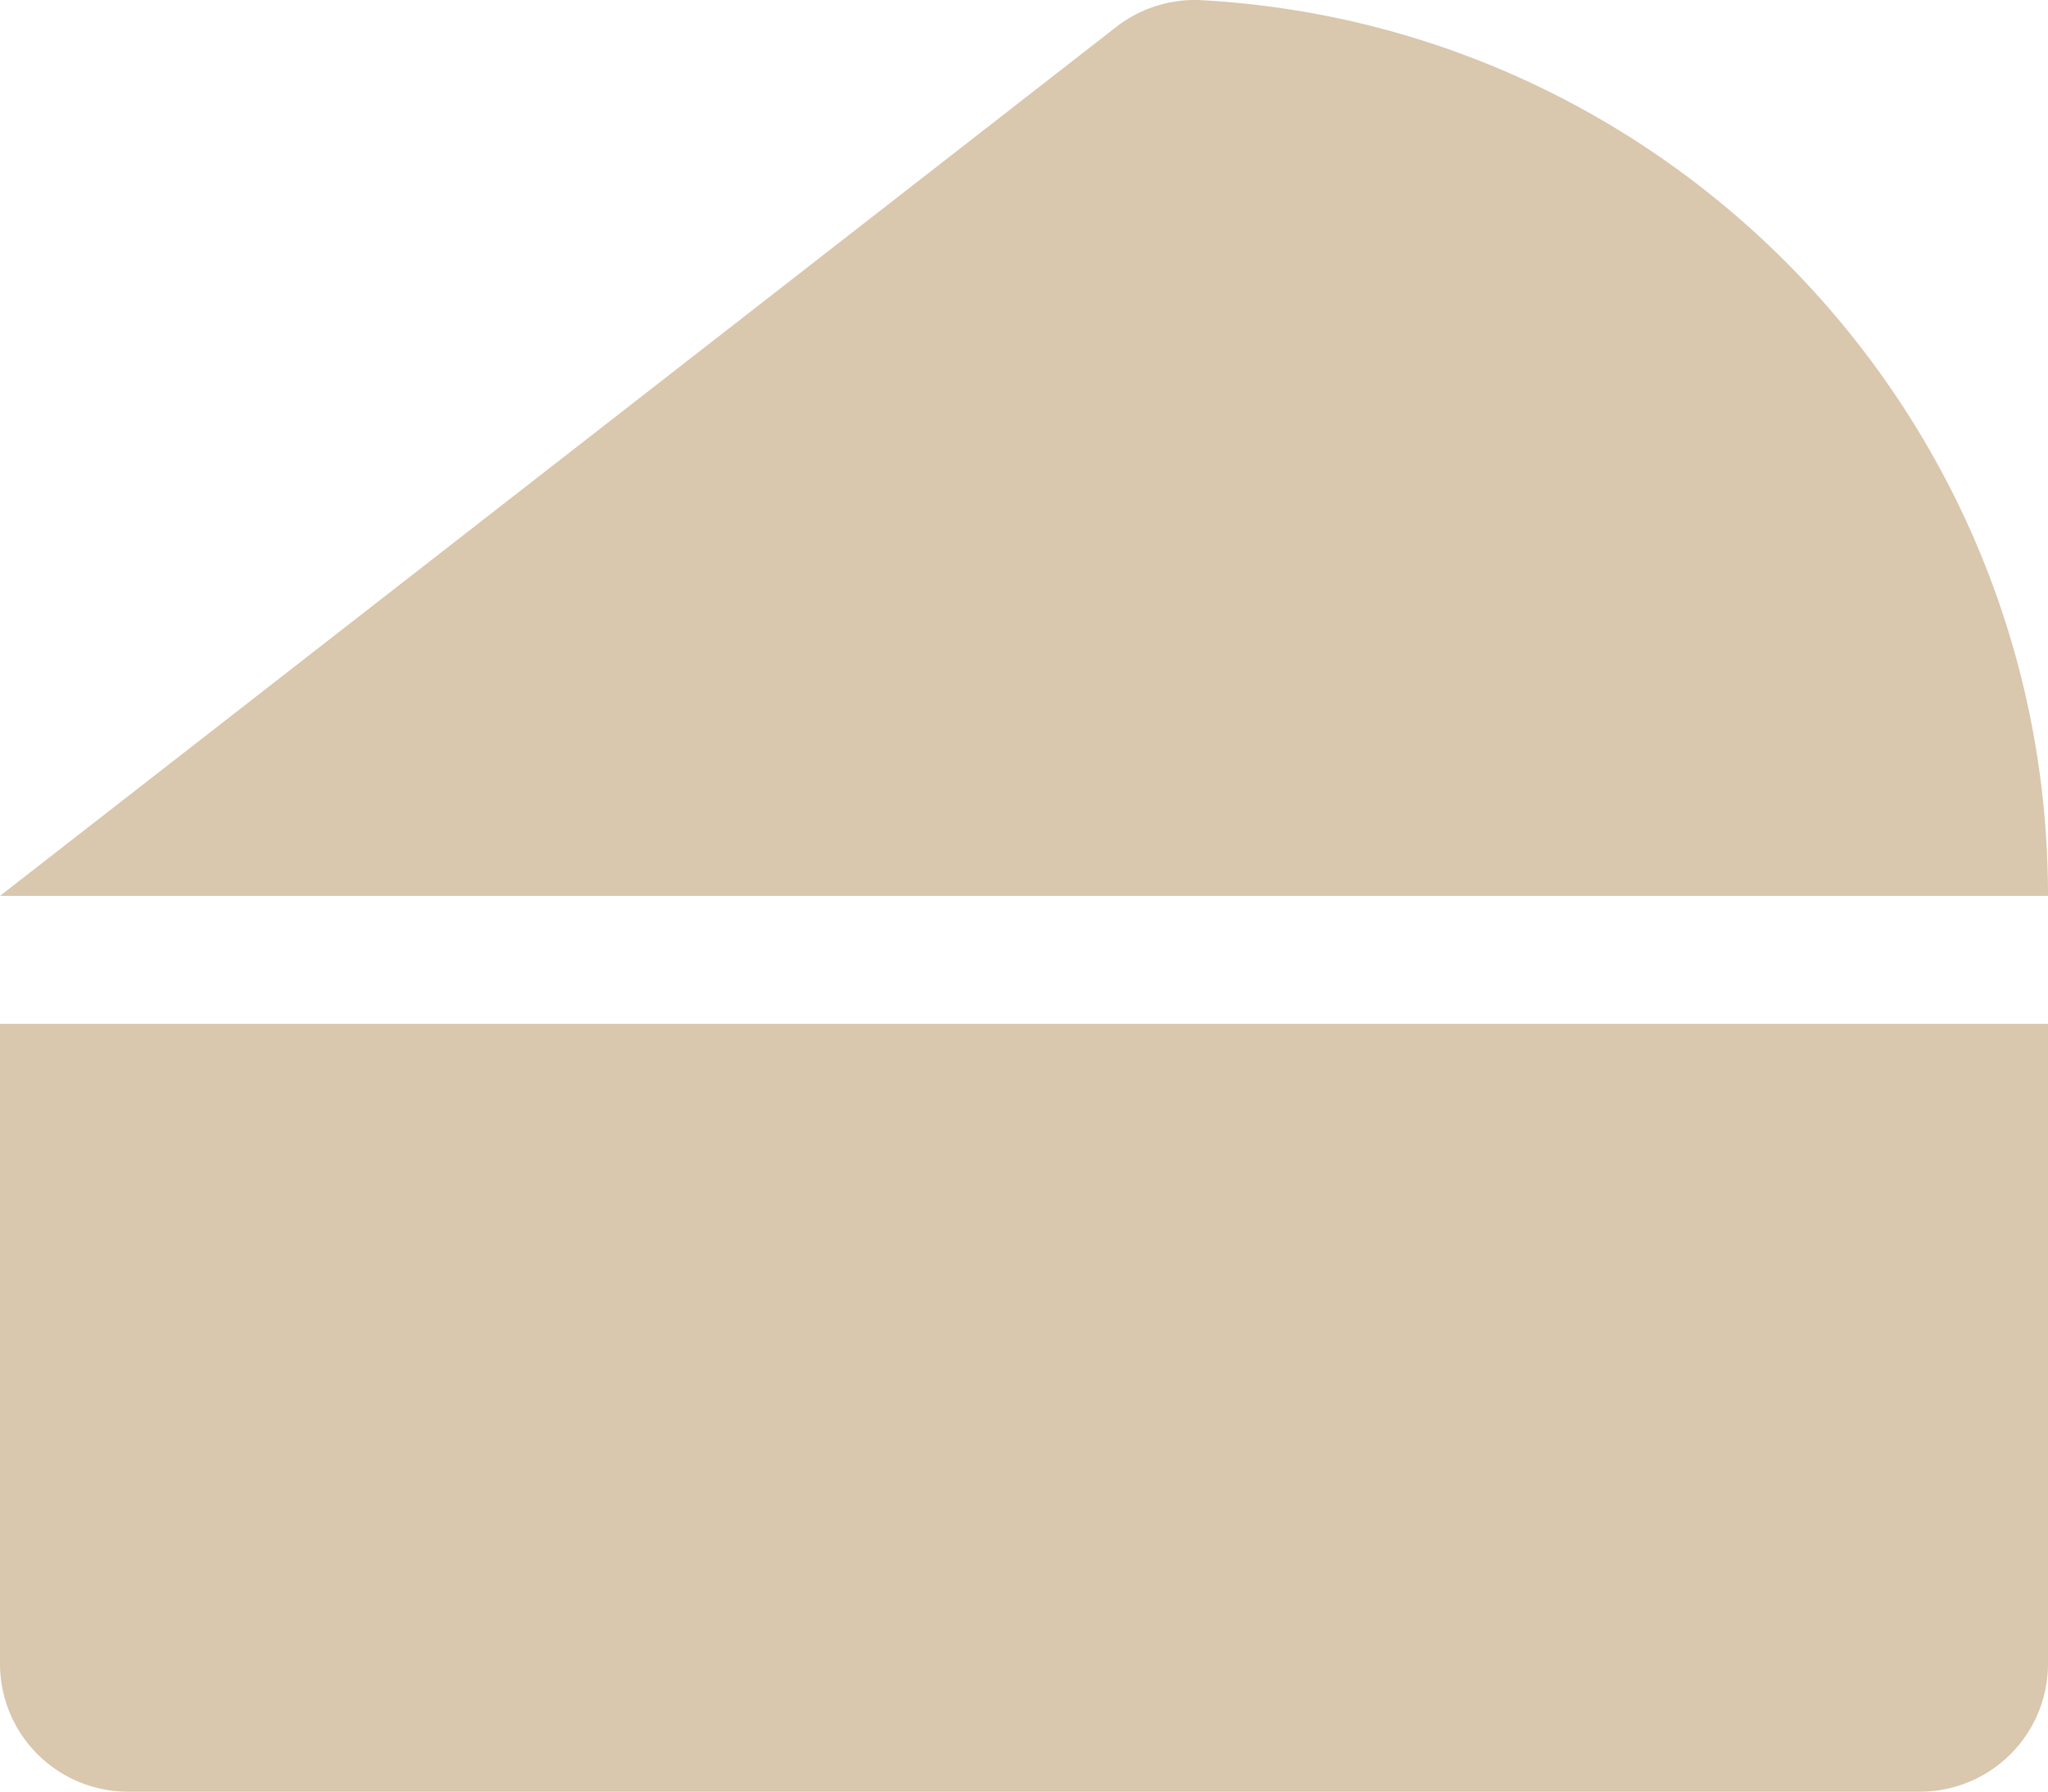
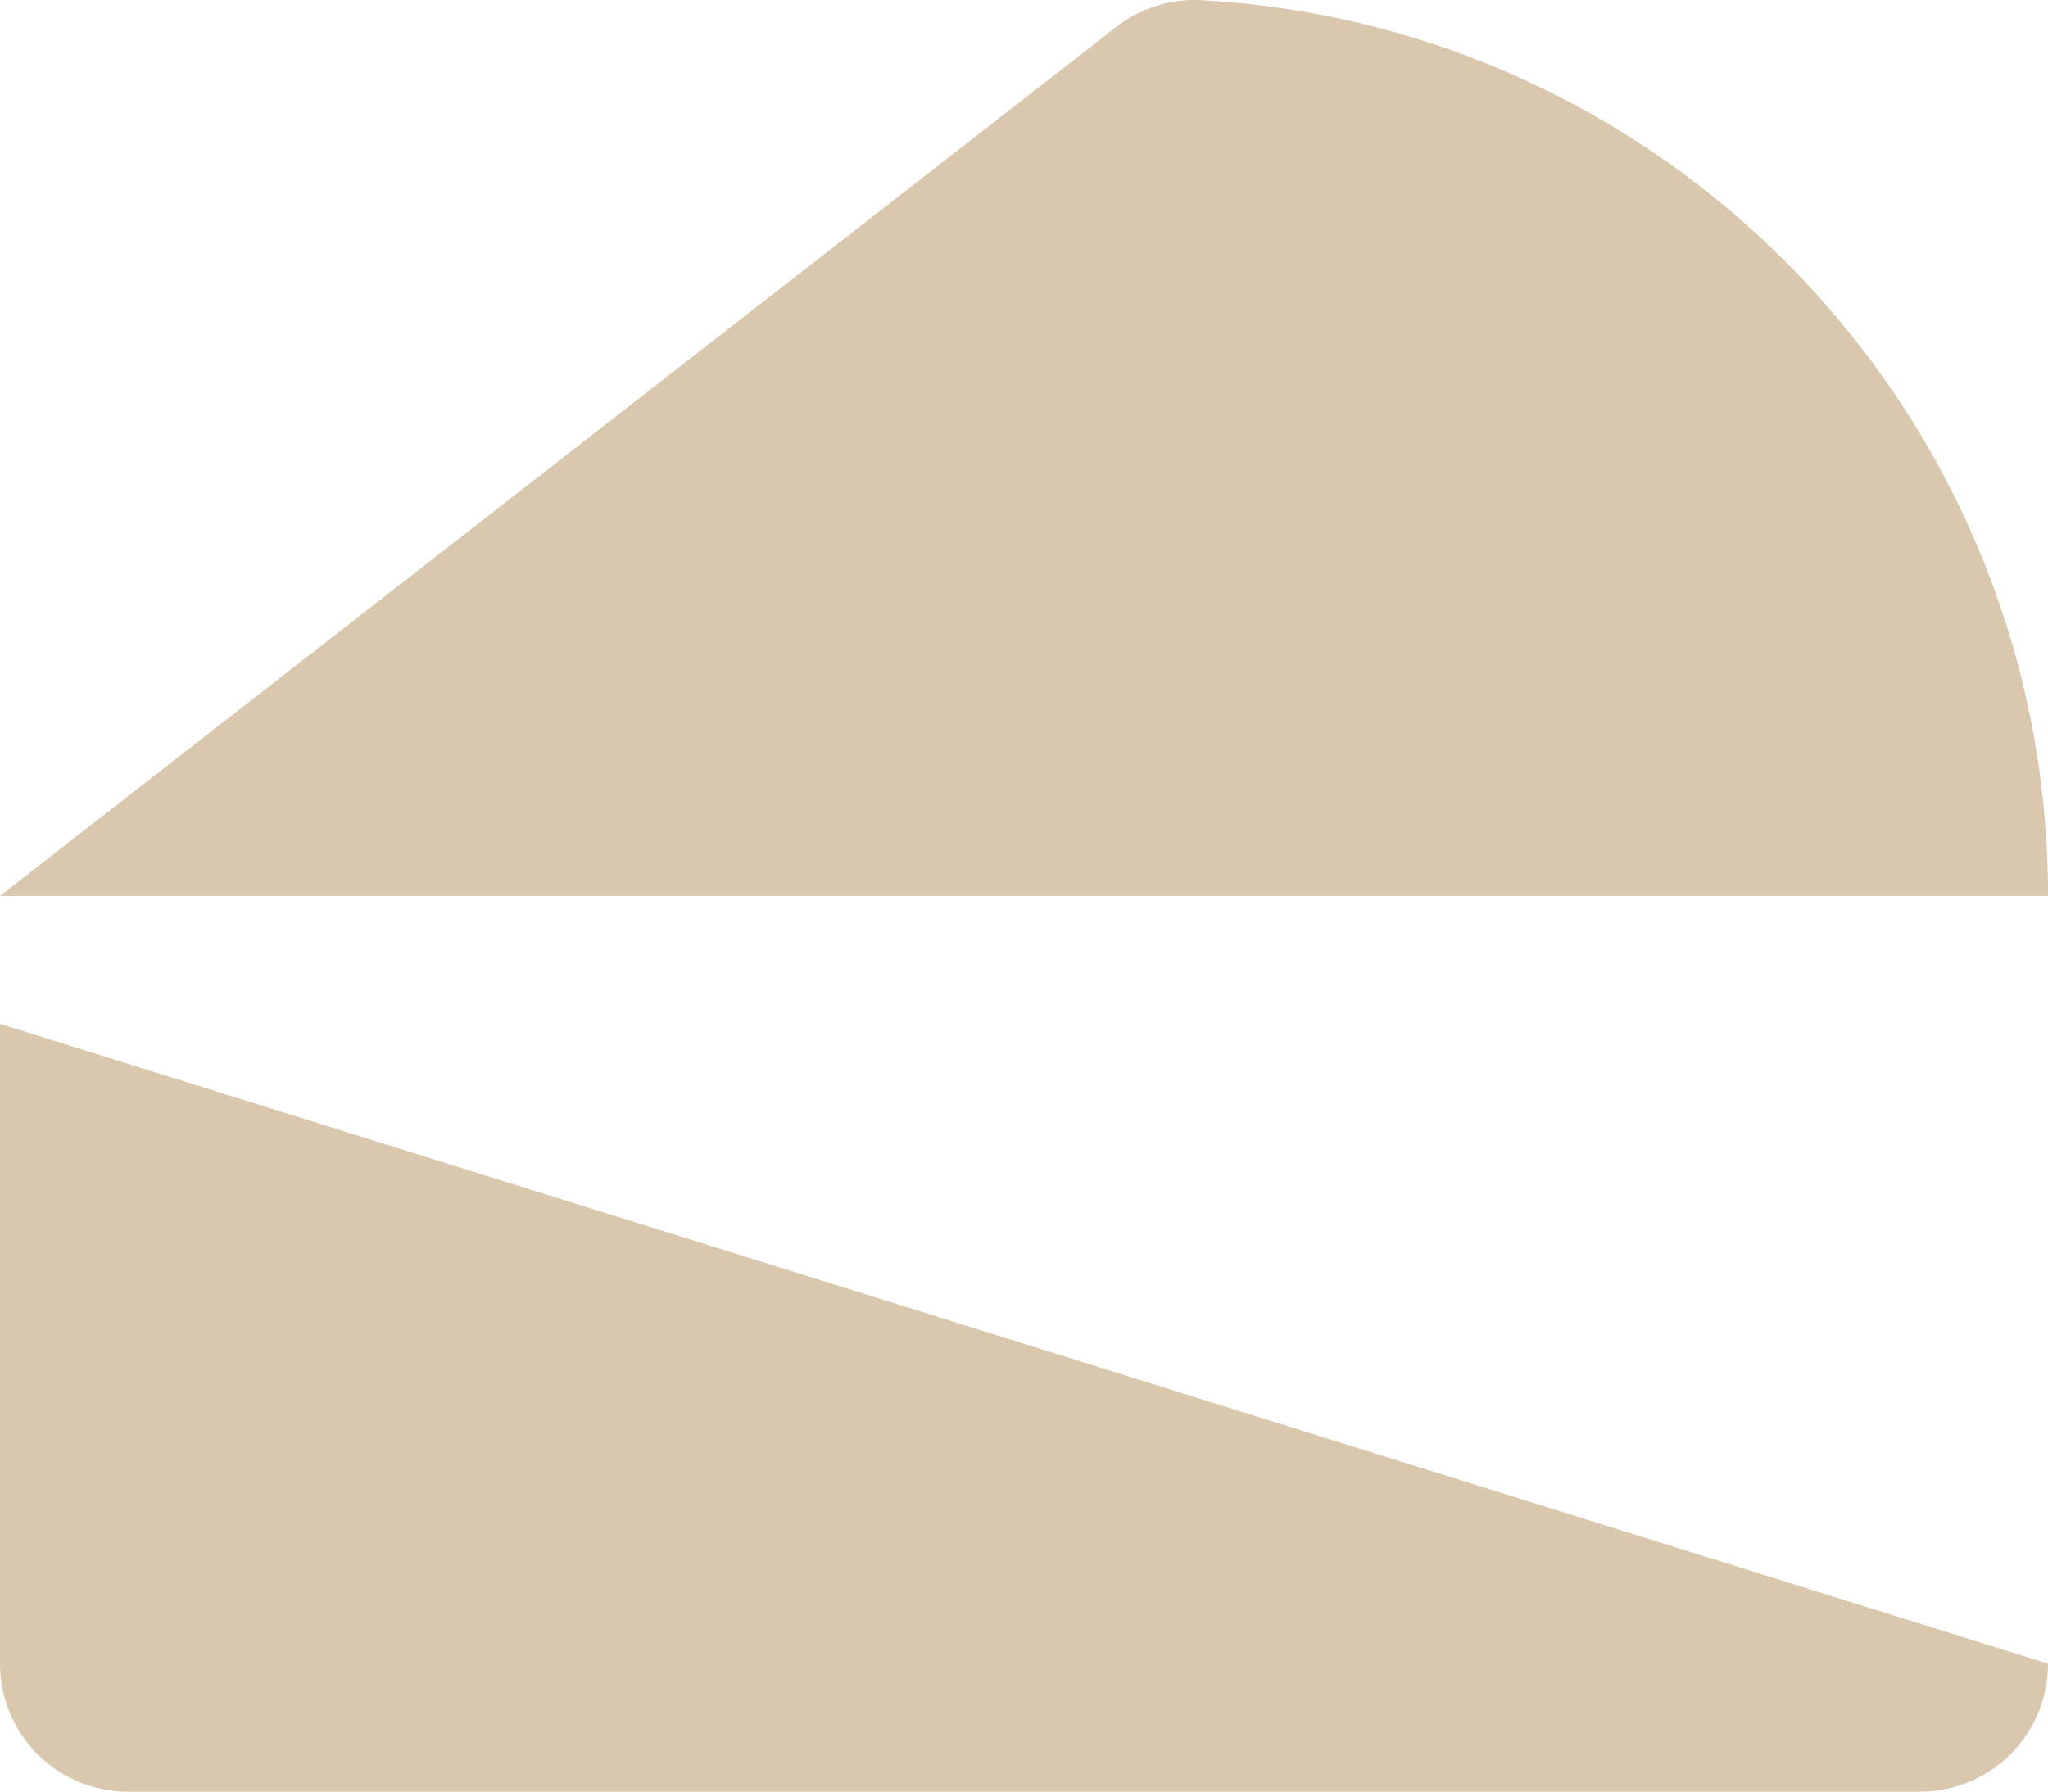
<svg xmlns="http://www.w3.org/2000/svg" width="512" height="448.02" viewBox="0 0 512 448.02">
-   <path id="cheese-solid" d="M0,288V448a32,32,0,0,0,32,32H480a32,32,0,0,0,32-32V288ZM299.83,32a32,32,0,0,0-21.13,7L0,256H512c0-119.89-94-217.8-212.17-224Z" transform="translate(0 -31.98)" fill="#d9c7ae" />
+   <path id="cheese-solid" d="M0,288V448a32,32,0,0,0,32,32H480a32,32,0,0,0,32-32ZM299.83,32a32,32,0,0,0-21.13,7L0,256H512c0-119.89-94-217.8-212.17-224Z" transform="translate(0 -31.98)" fill="#d9c7ae" />
</svg>